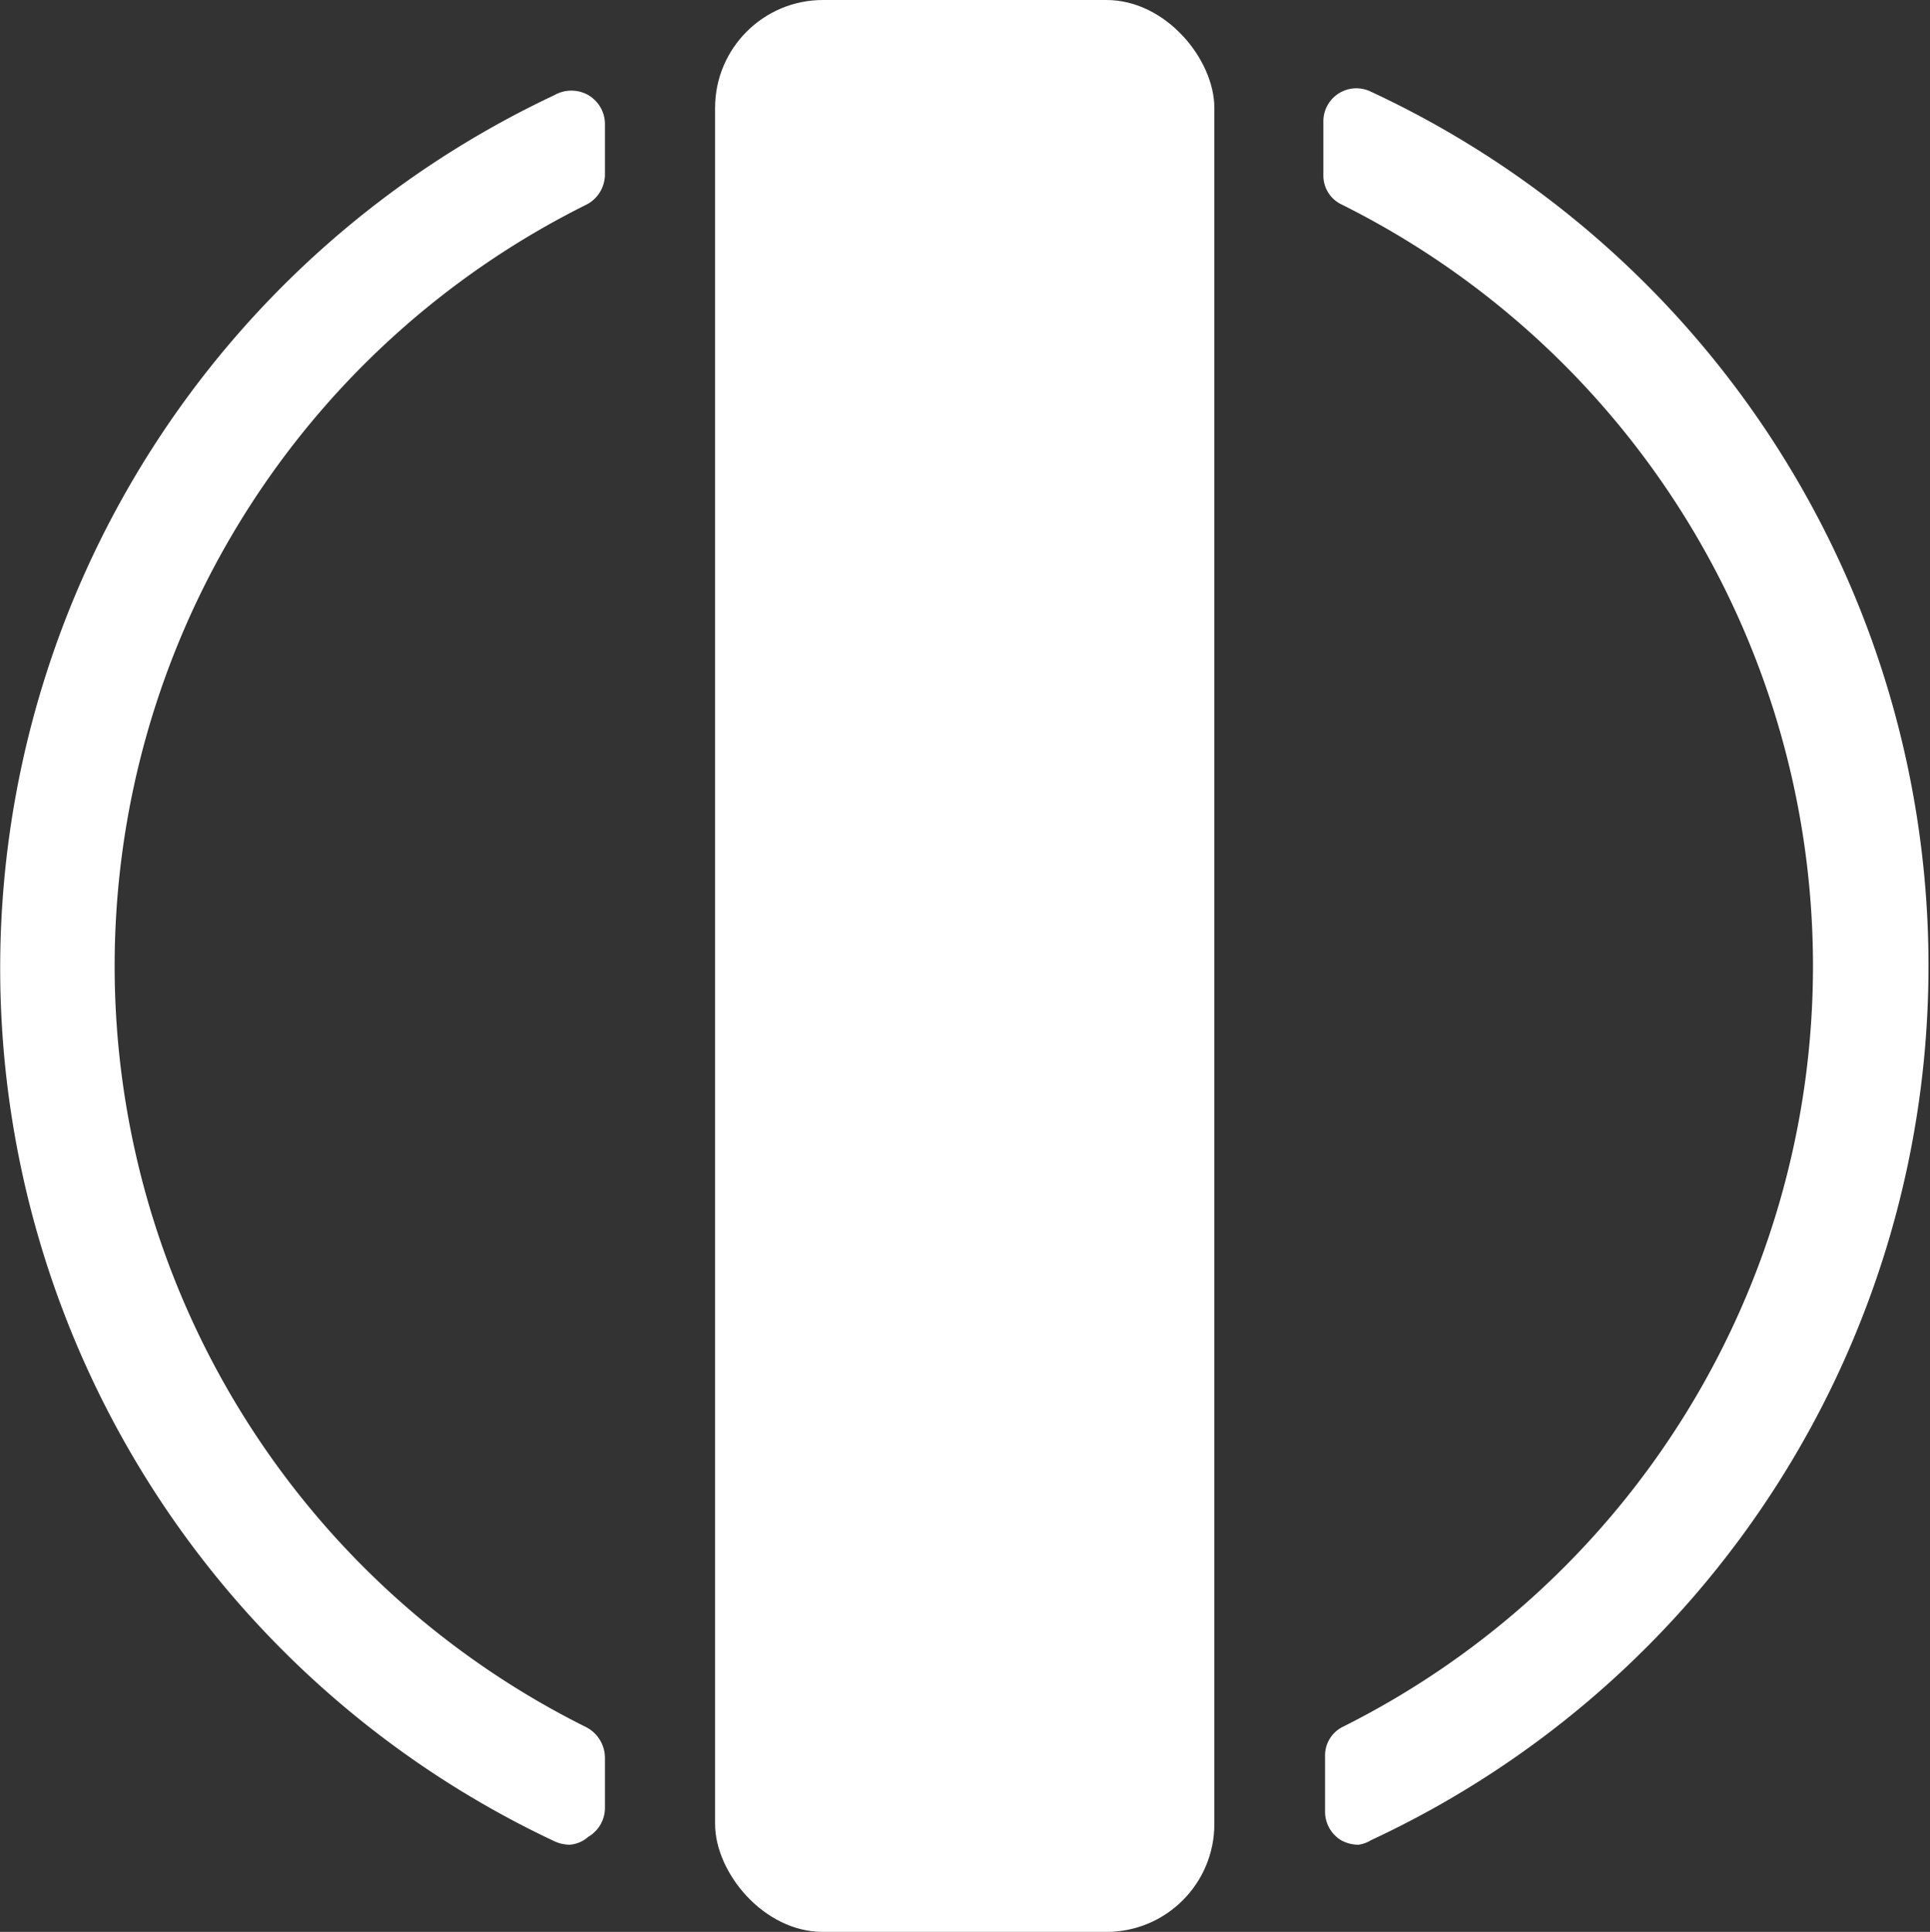
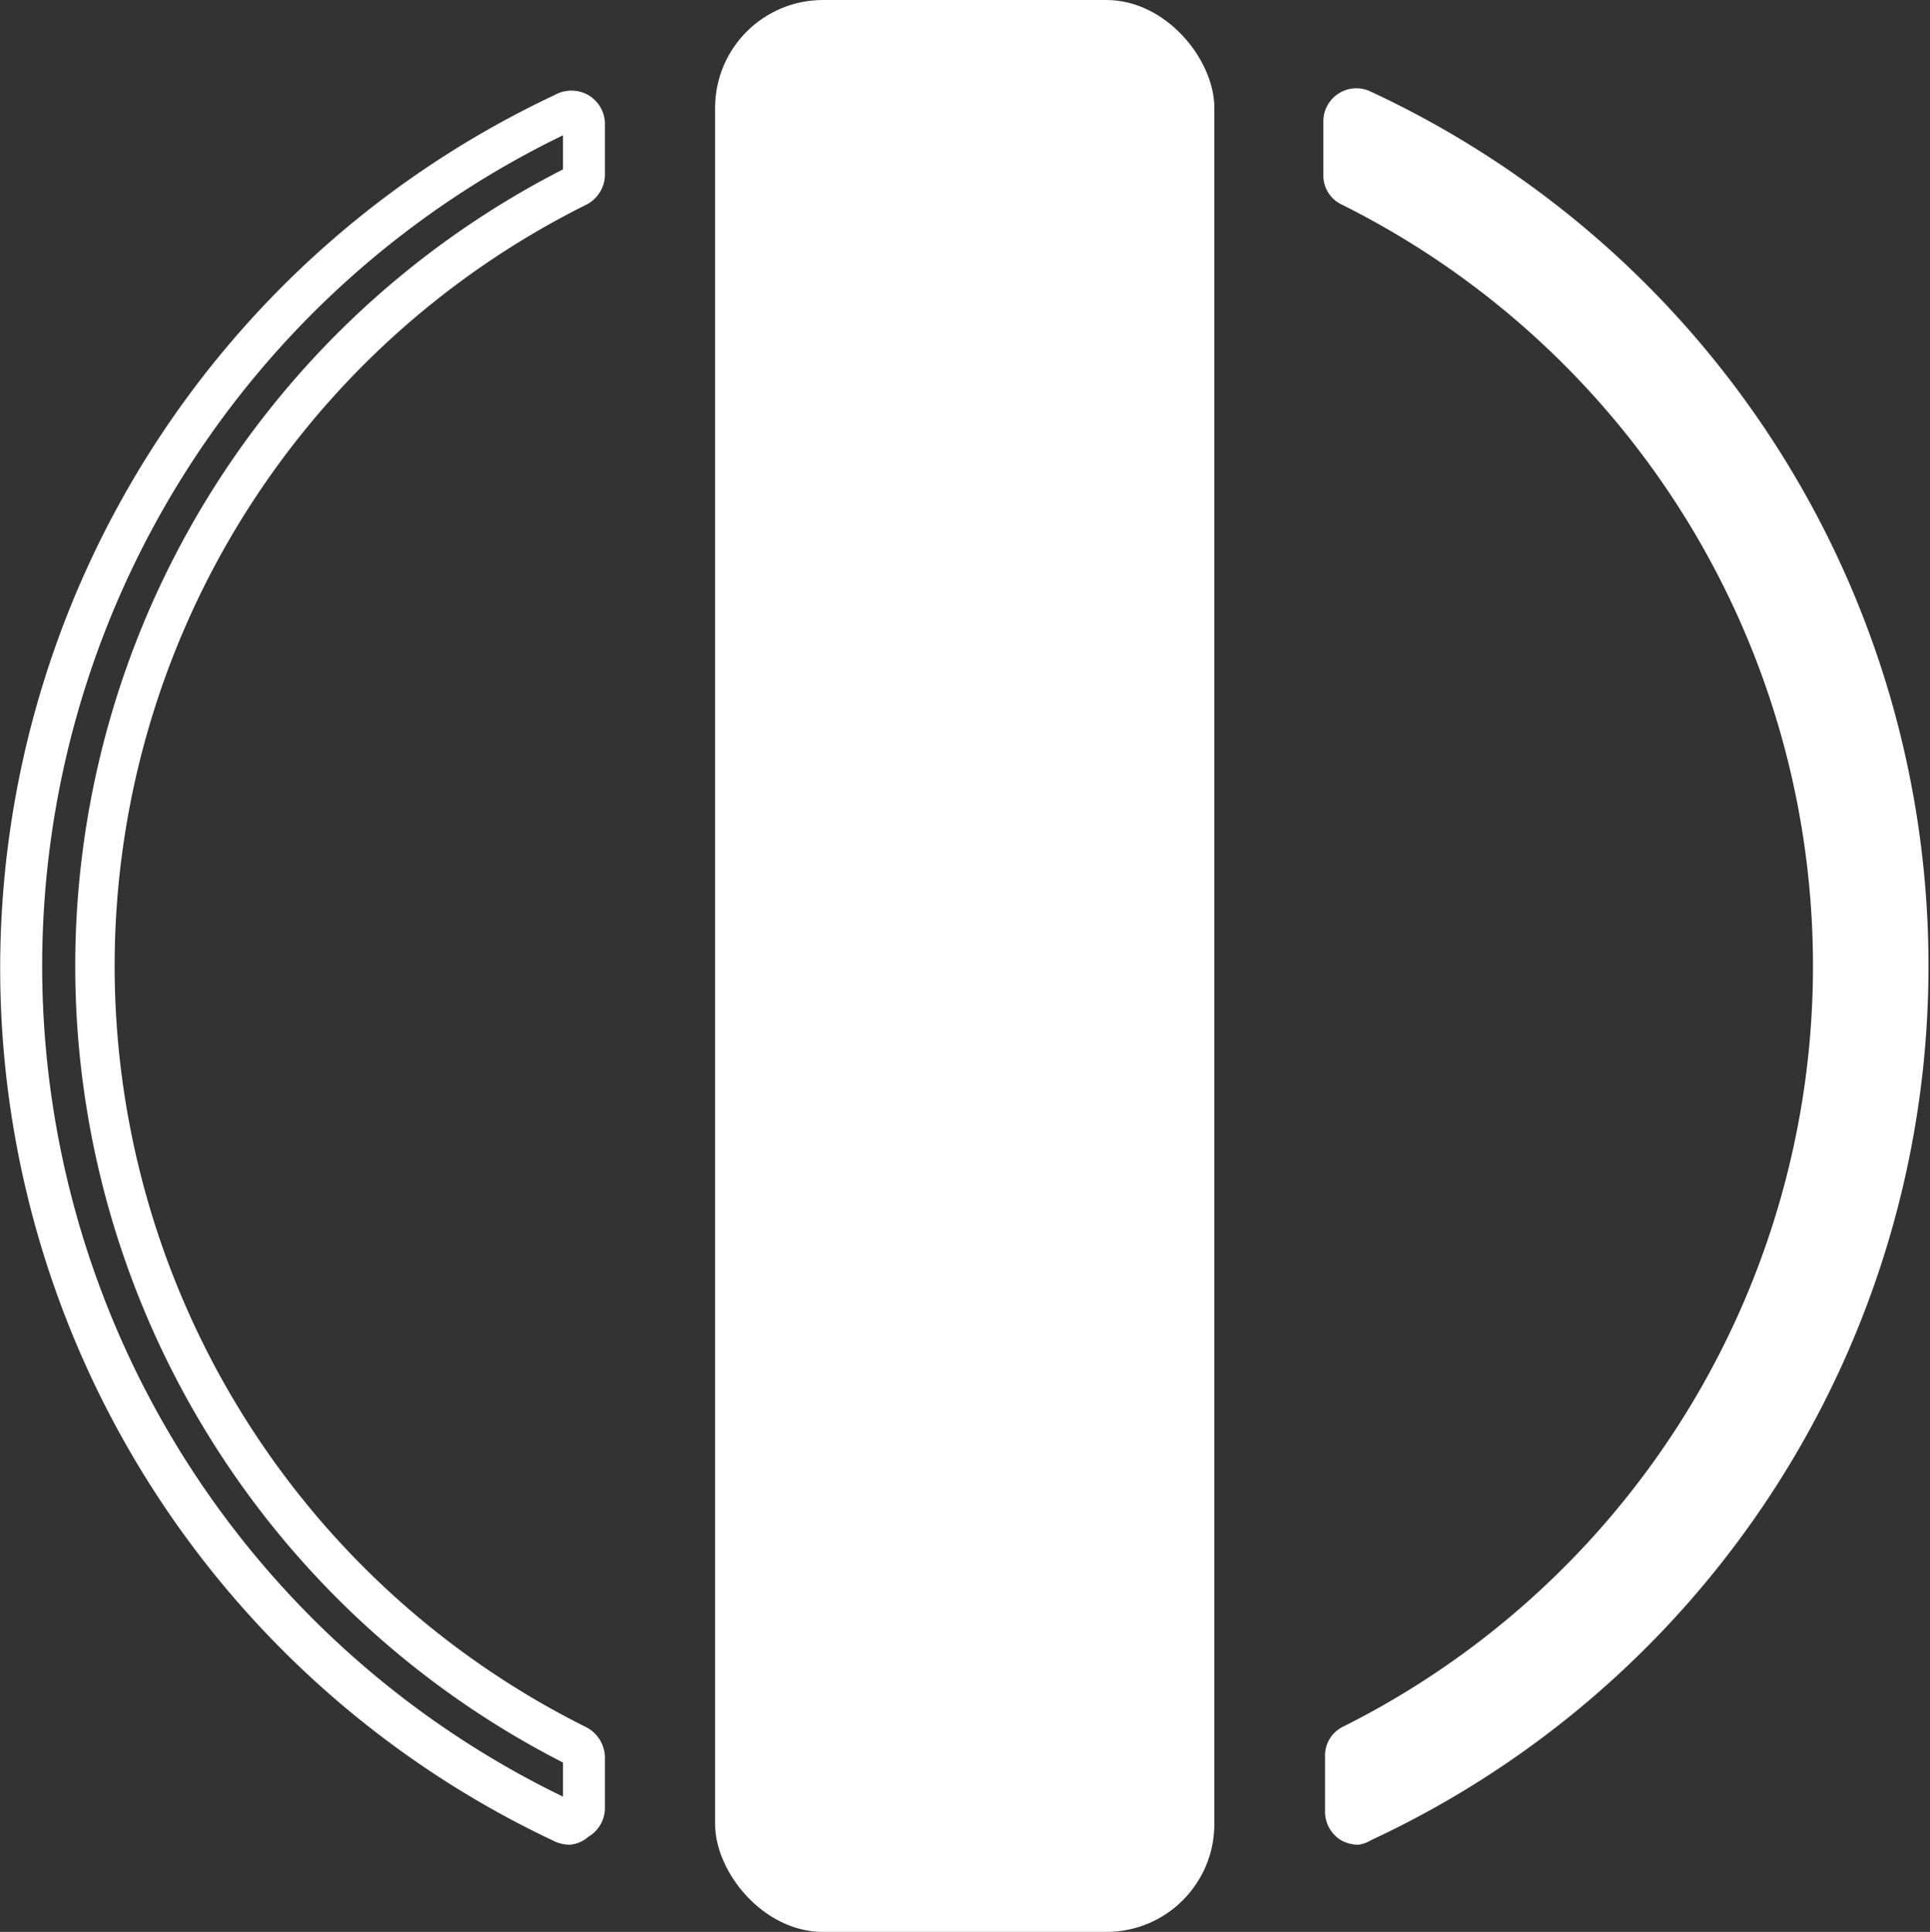
<svg xmlns="http://www.w3.org/2000/svg" viewBox="0 0 34.52 34.56">
  <rect x="0" y="0" width="34.52" height="34.56" fill="#333333" stroke="none" />
  <defs>
    <style>.cls-1{fill:#ffffff;}</style>
  </defs>
  <g data-sanitized-data-name="Layer 2" data-name="Layer 2" id="Layer_2">
    <g data-sanitized-data-name="Layer 1" data-name="Layer 1" id="Layer_1-2">
-       <path d="M1.68,17.28A15.55,15.55,0,0,1,10.31,3.34a.26.26,0,0,0,.13-.23V2.23A.25.25,0,0,0,10.08,2a16.88,16.88,0,0,0,0,30.56.25.25,0,0,0,.36-.23v-.88a.26.26,0,0,0-.13-.23A15.55,15.55,0,0,1,1.68,17.28Z" class="cls-1" />
      <path d="M10.19,33a.66.66,0,0,1-.27-.06,17.26,17.26,0,0,1,0-31.24.61.61,0,0,1,.6,0,.6.6,0,0,1,.3.53v.88a.61.61,0,0,1-.35.56,15.21,15.21,0,0,0,0,27.22.62.62,0,0,1,.35.56v.88a.6.6,0,0,1-.3.53A.56.56,0,0,1,10.19,33ZM10.07,2.42a16.51,16.51,0,0,0,0,29.72v-.61a16,16,0,0,1,0-28.5Zm.07.58Z" class="cls-1" />
      <path d="M34.14,17.28A16.86,16.86,0,0,0,24.39,2a.22.22,0,0,0-.32.2v.95a.23.23,0,0,0,.12.2,15.57,15.57,0,0,1,0,27.9.23.23,0,0,0-.12.2v1a.22.22,0,0,0,.32.2A16.86,16.86,0,0,0,34.14,17.28Z" class="cls-1" />
      <path d="M24.3,33a.63.63,0,0,1-.33-.09.6.6,0,0,1-.27-.51v-1A.57.57,0,0,1,24,30.9,15.22,15.22,0,0,0,24,3.66a.57.57,0,0,1-.33-.53V2.18a.59.59,0,0,1,.85-.54,17.25,17.25,0,0,1,0,31.28A.57.57,0,0,1,24.3,33Zm.15-1.45v.61a16.51,16.51,0,0,0,0-29.72V3a16,16,0,0,1,0,28.5Z" class="cls-1" />
      <rect rx="1.93" height="34.56" width="8.93" x="12.79" class="cls-1" />
    </g>
  </g>
</svg>